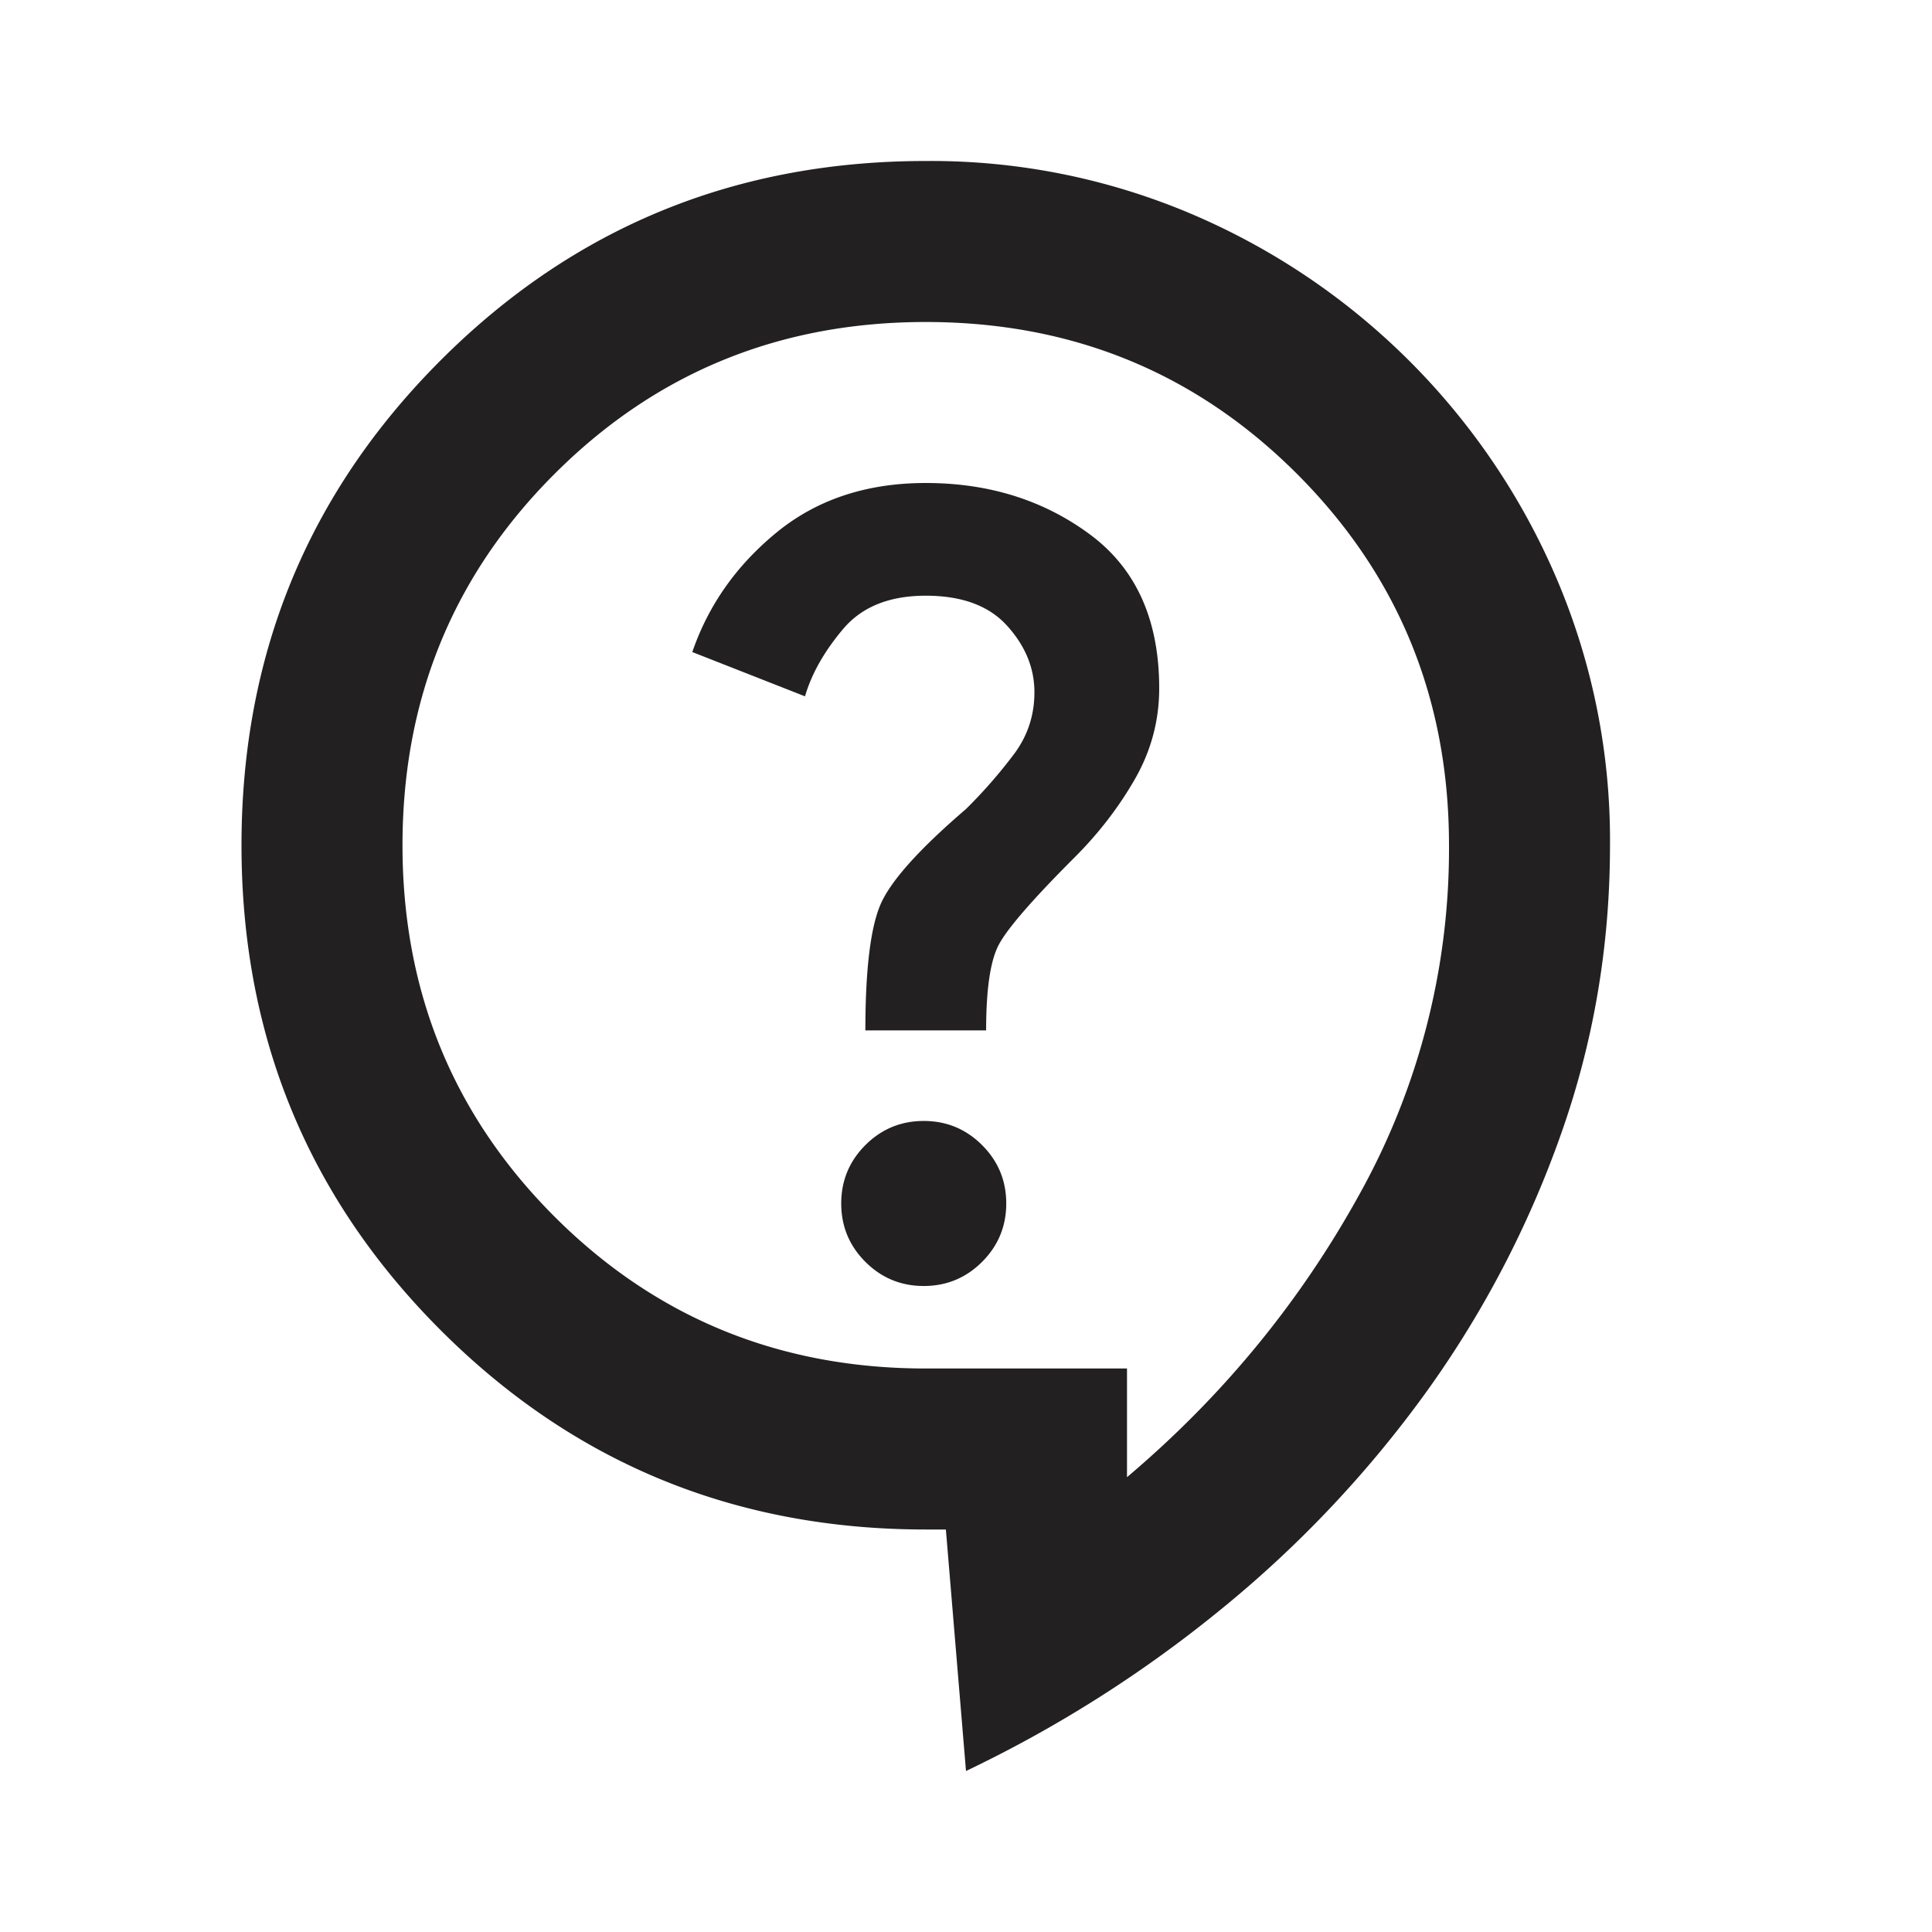
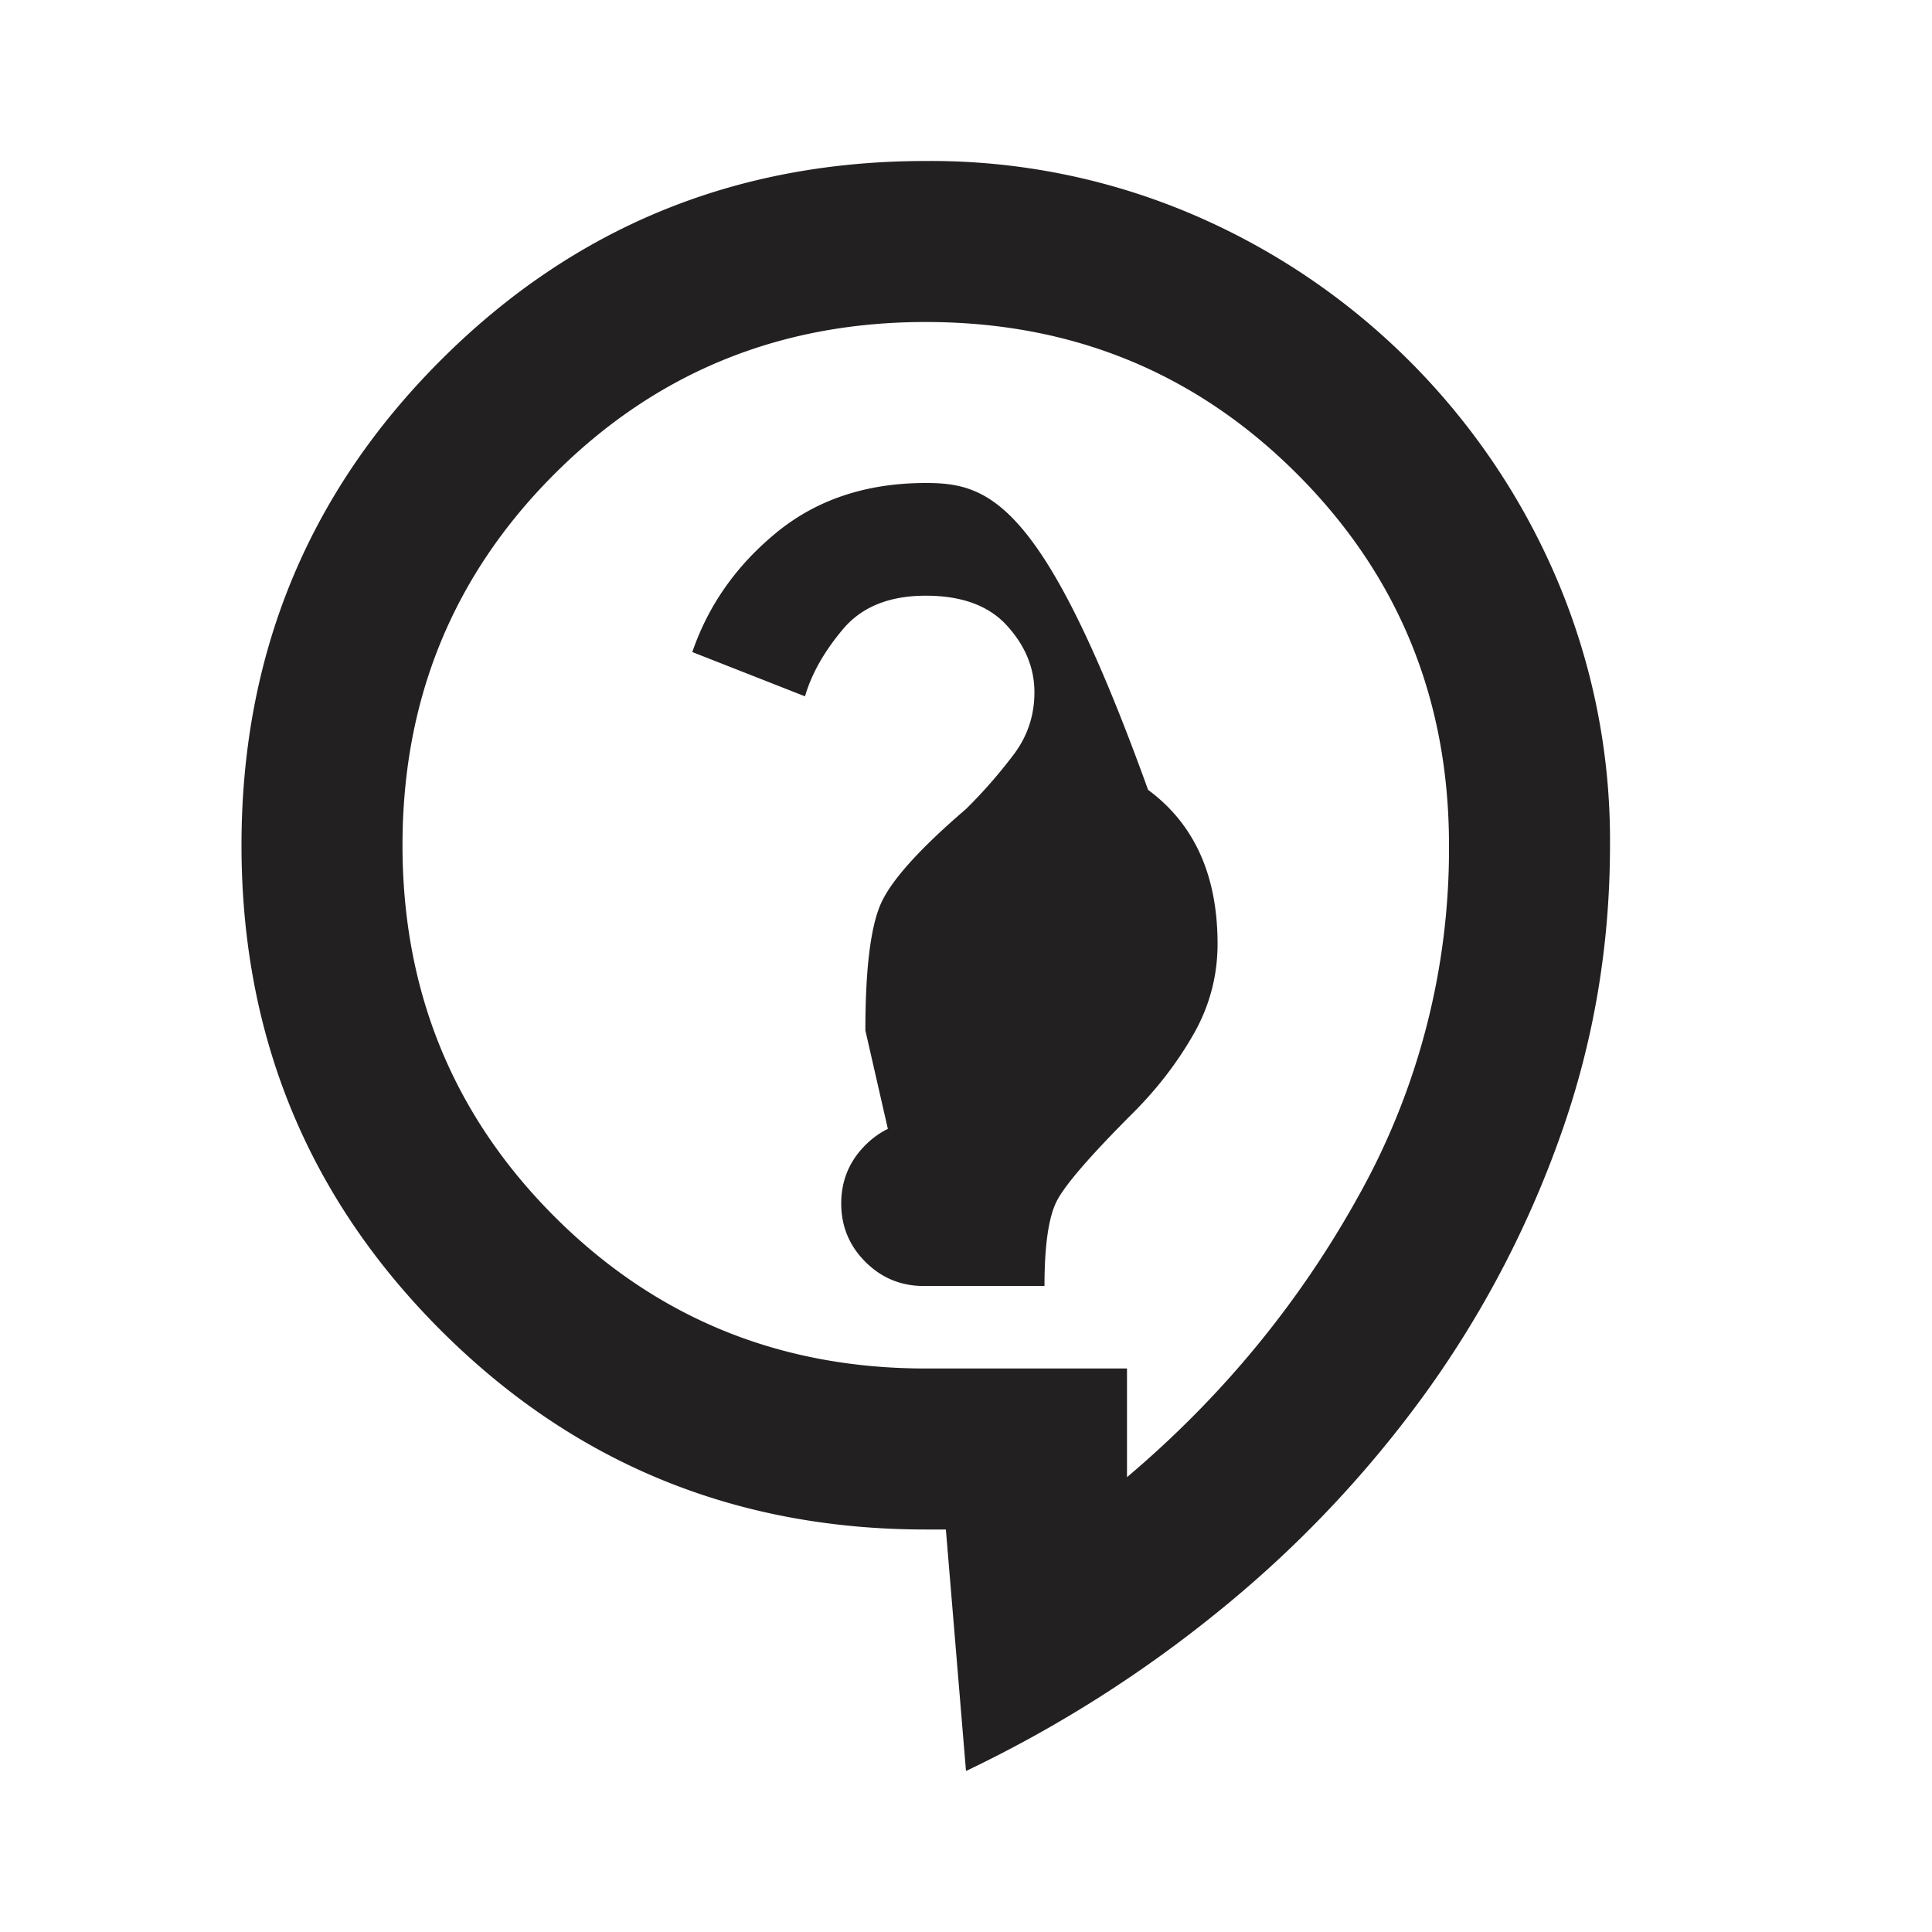
<svg xmlns="http://www.w3.org/2000/svg" width="24" height="24" fill="none">
-   <path d="m12 22-.25-3h-.25c-2.367 0-4.375-.825-6.025-2.475C3.825 14.875 3 12.867 3 10.5c0-2.367.825-4.375 2.475-6.025C7.125 2.825 9.133 2 11.5 2a8.28 8.28 0 0 1 3.313.663 8.585 8.585 0 0 1 4.524 4.525A8.28 8.28 0 0 1 20 10.5c0 1.25-.204 2.45-.613 3.6a12.739 12.739 0 0 1-1.675 3.2 14.164 14.164 0 0 1-2.524 2.675A15.65 15.65 0 0 1 12 22zm2-3.65c1.183-1 2.146-2.17 2.887-3.513A8.822 8.822 0 0 0 18 10.5c0-1.817-.63-3.354-1.887-4.612C14.854 4.629 13.317 4 11.5 4c-1.817 0-3.354.63-4.612 1.888C5.629 7.146 5 8.683 5 10.5c0 1.817.63 3.354 1.888 4.613C8.146 16.37 9.683 17 11.5 17H14v1.35zm-2.525-2.375c.283 0 .525-.1.725-.3.2-.2.3-.442.3-.725s-.1-.525-.3-.725c-.2-.2-.442-.3-.725-.3s-.525.1-.725.3c-.2.2-.3.442-.3.725s.1.525.3.725c.2.2.442.3.725.3zM10.75 12.8h1.5c0-.5.05-.85.15-1.05.1-.2.417-.567.95-1.1.3-.3.55-.625.75-.975.2-.35.3-.725.3-1.125 0-.85-.287-1.488-.863-1.913C12.963 6.213 12.284 6 11.5 6c-.733 0-1.35.204-1.85.612-.5.409-.85.905-1.05 1.488l1.4.55c.083-.283.242-.563.475-.838.233-.275.575-.412 1.025-.412.45 0 .787.125 1.012.375.226.25.338.525.338.825 0 .283-.083.537-.25.763a6.207 6.207 0 0 1-.6.687c-.583.5-.938.896-1.063 1.188-.124.291-.187.812-.187 1.562z" fill="#232021" />
+   <path d="m12 22-.25-3h-.25c-2.367 0-4.375-.825-6.025-2.475C3.825 14.875 3 12.867 3 10.5c0-2.367.825-4.375 2.475-6.025C7.125 2.825 9.133 2 11.5 2a8.28 8.28 0 0 1 3.313.663 8.585 8.585 0 0 1 4.524 4.525A8.28 8.28 0 0 1 20 10.5c0 1.25-.204 2.45-.613 3.6a12.739 12.739 0 0 1-1.675 3.2 14.164 14.164 0 0 1-2.524 2.675A15.65 15.65 0 0 1 12 22zm2-3.65c1.183-1 2.146-2.17 2.887-3.513A8.822 8.822 0 0 0 18 10.5c0-1.817-.63-3.354-1.887-4.612C14.854 4.629 13.317 4 11.5 4c-1.817 0-3.354.63-4.612 1.888C5.629 7.146 5 8.683 5 10.5c0 1.817.63 3.354 1.888 4.613C8.146 16.37 9.683 17 11.5 17H14v1.35zm-2.525-2.375c.283 0 .525-.1.725-.3.2-.2.3-.442.3-.725s-.1-.525-.3-.725c-.2-.2-.442-.3-.725-.3s-.525.1-.725.3c-.2.2-.3.442-.3.725s.1.525.3.725c.2.2.442.3.725.3zh1.5c0-.5.05-.85.15-1.05.1-.2.417-.567.95-1.1.3-.3.55-.625.75-.975.2-.35.3-.725.3-1.125 0-.85-.287-1.488-.863-1.913C12.963 6.213 12.284 6 11.5 6c-.733 0-1.35.204-1.85.612-.5.409-.85.905-1.05 1.488l1.4.55c.083-.283.242-.563.475-.838.233-.275.575-.412 1.025-.412.45 0 .787.125 1.012.375.226.25.338.525.338.825 0 .283-.083.537-.25.763a6.207 6.207 0 0 1-.6.687c-.583.5-.938.896-1.063 1.188-.124.291-.187.812-.187 1.562z" fill="#232021" />
</svg>